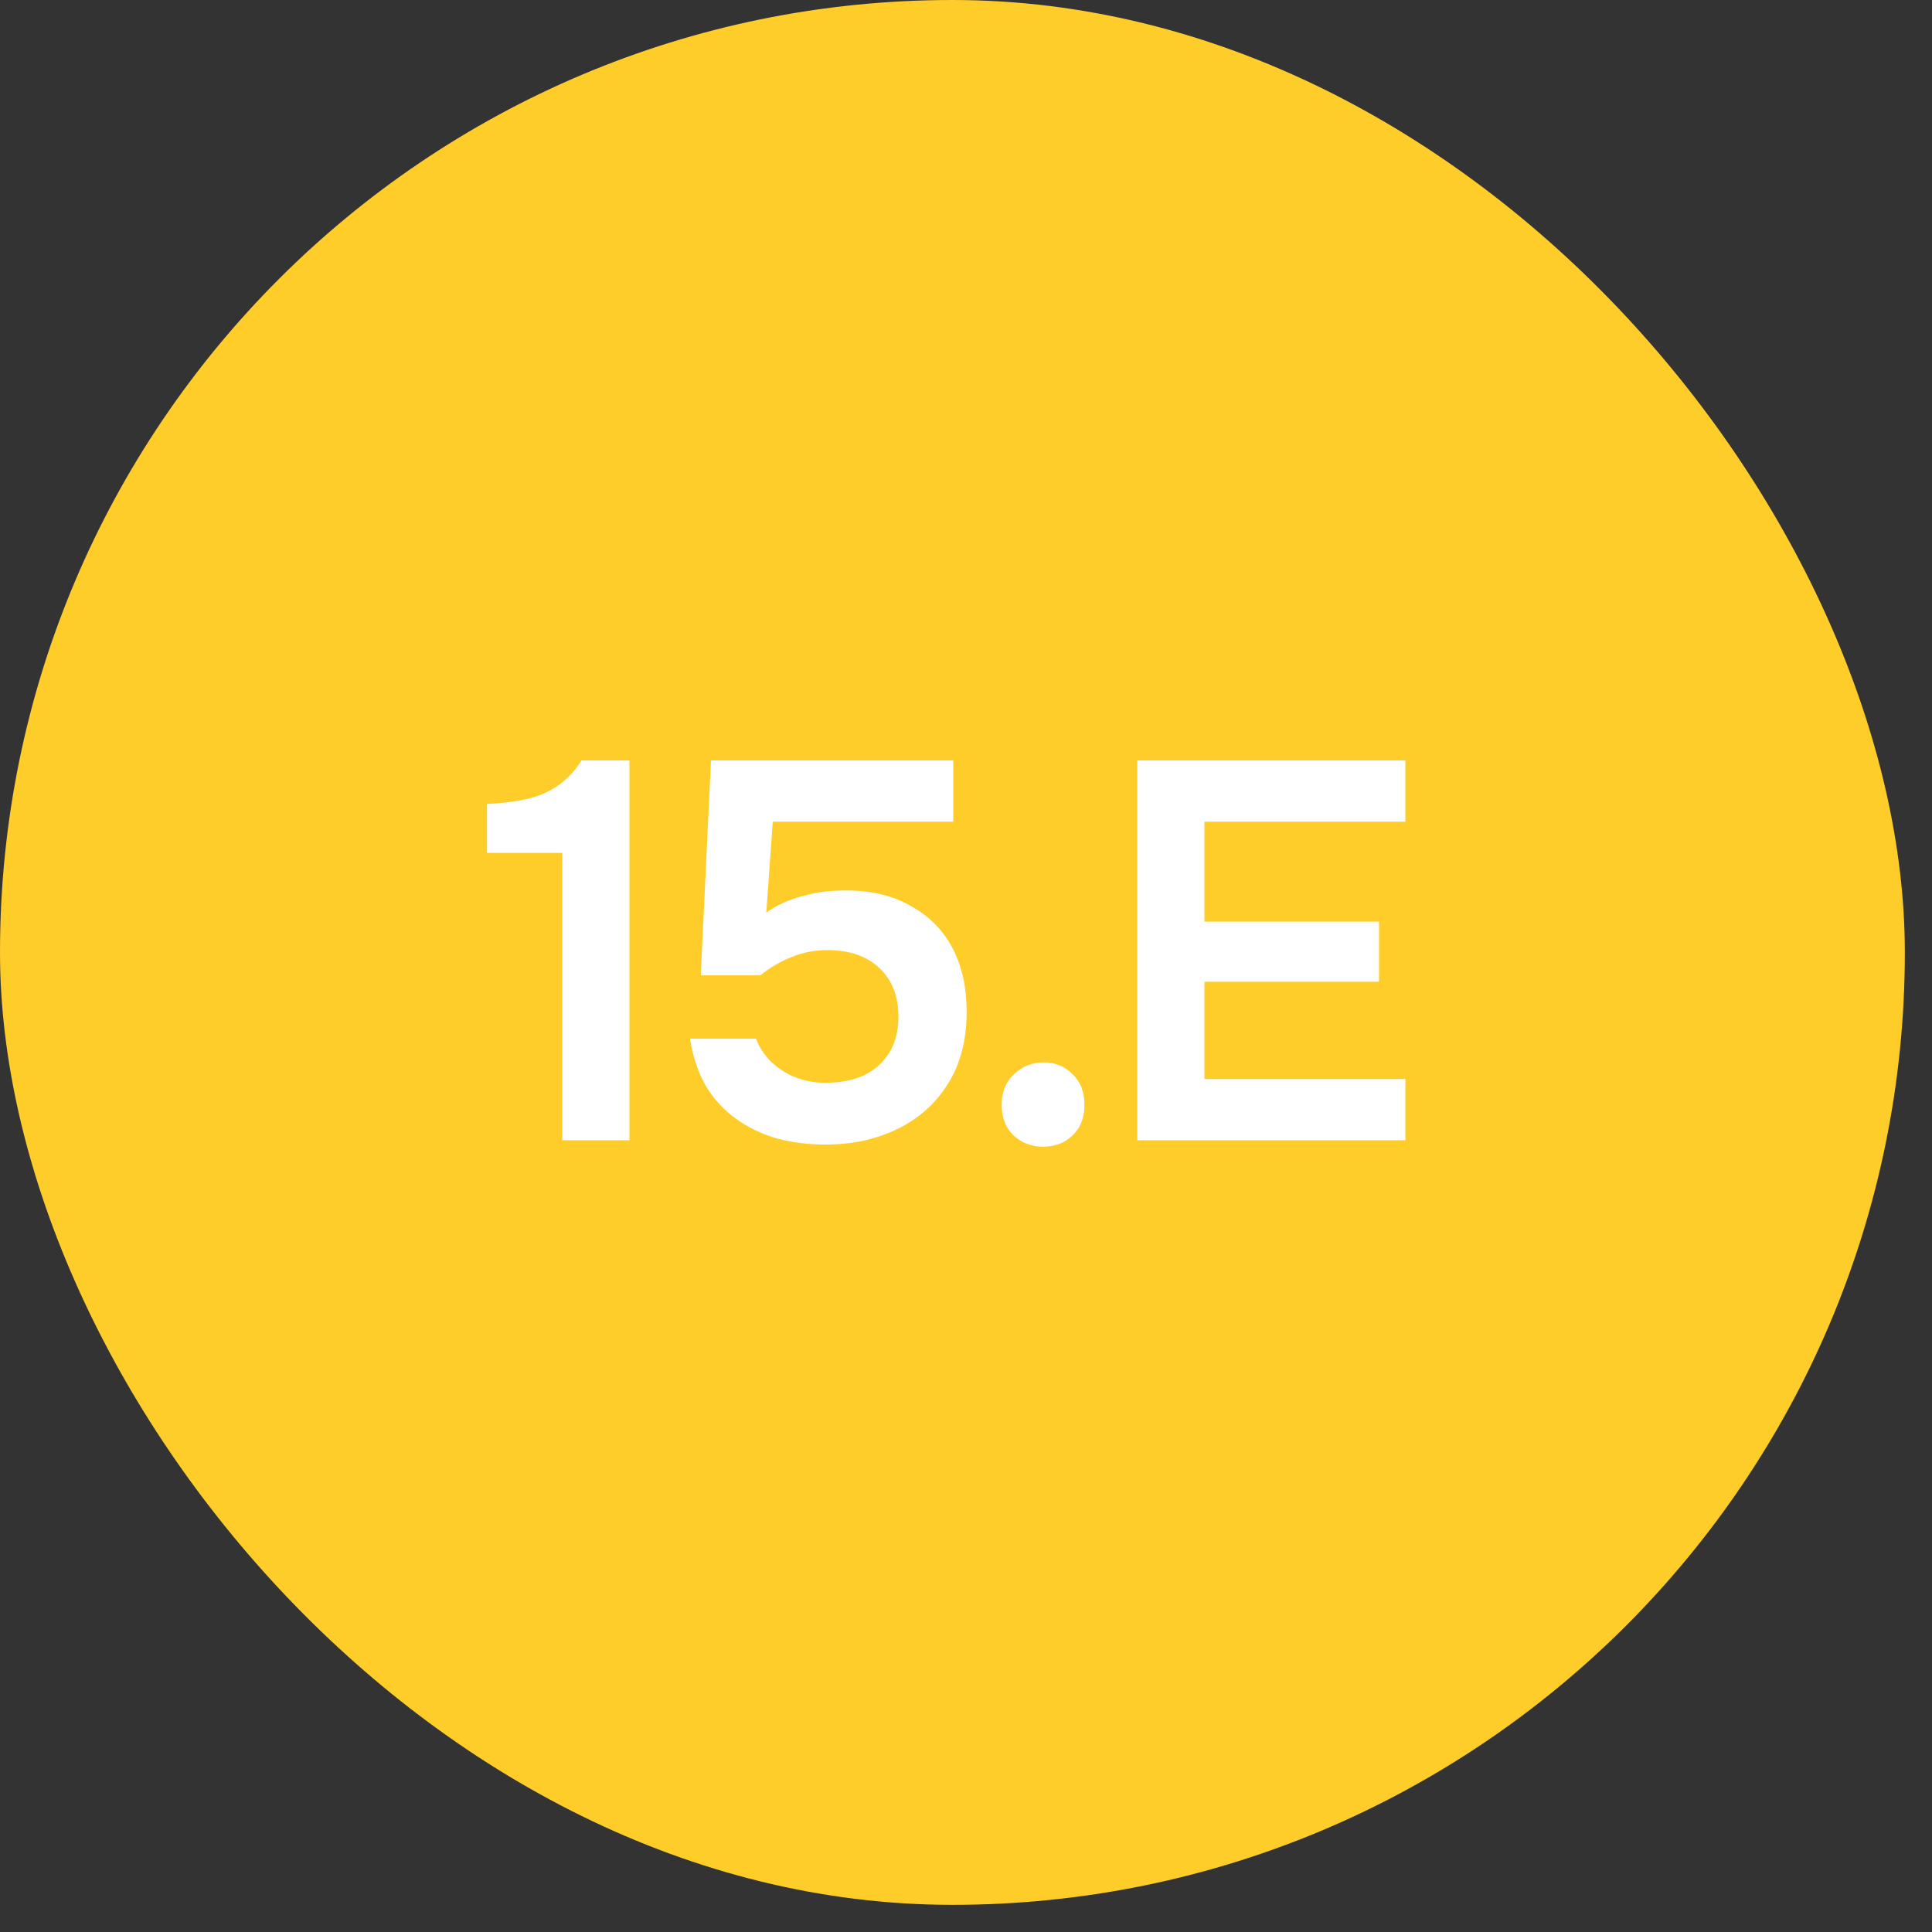
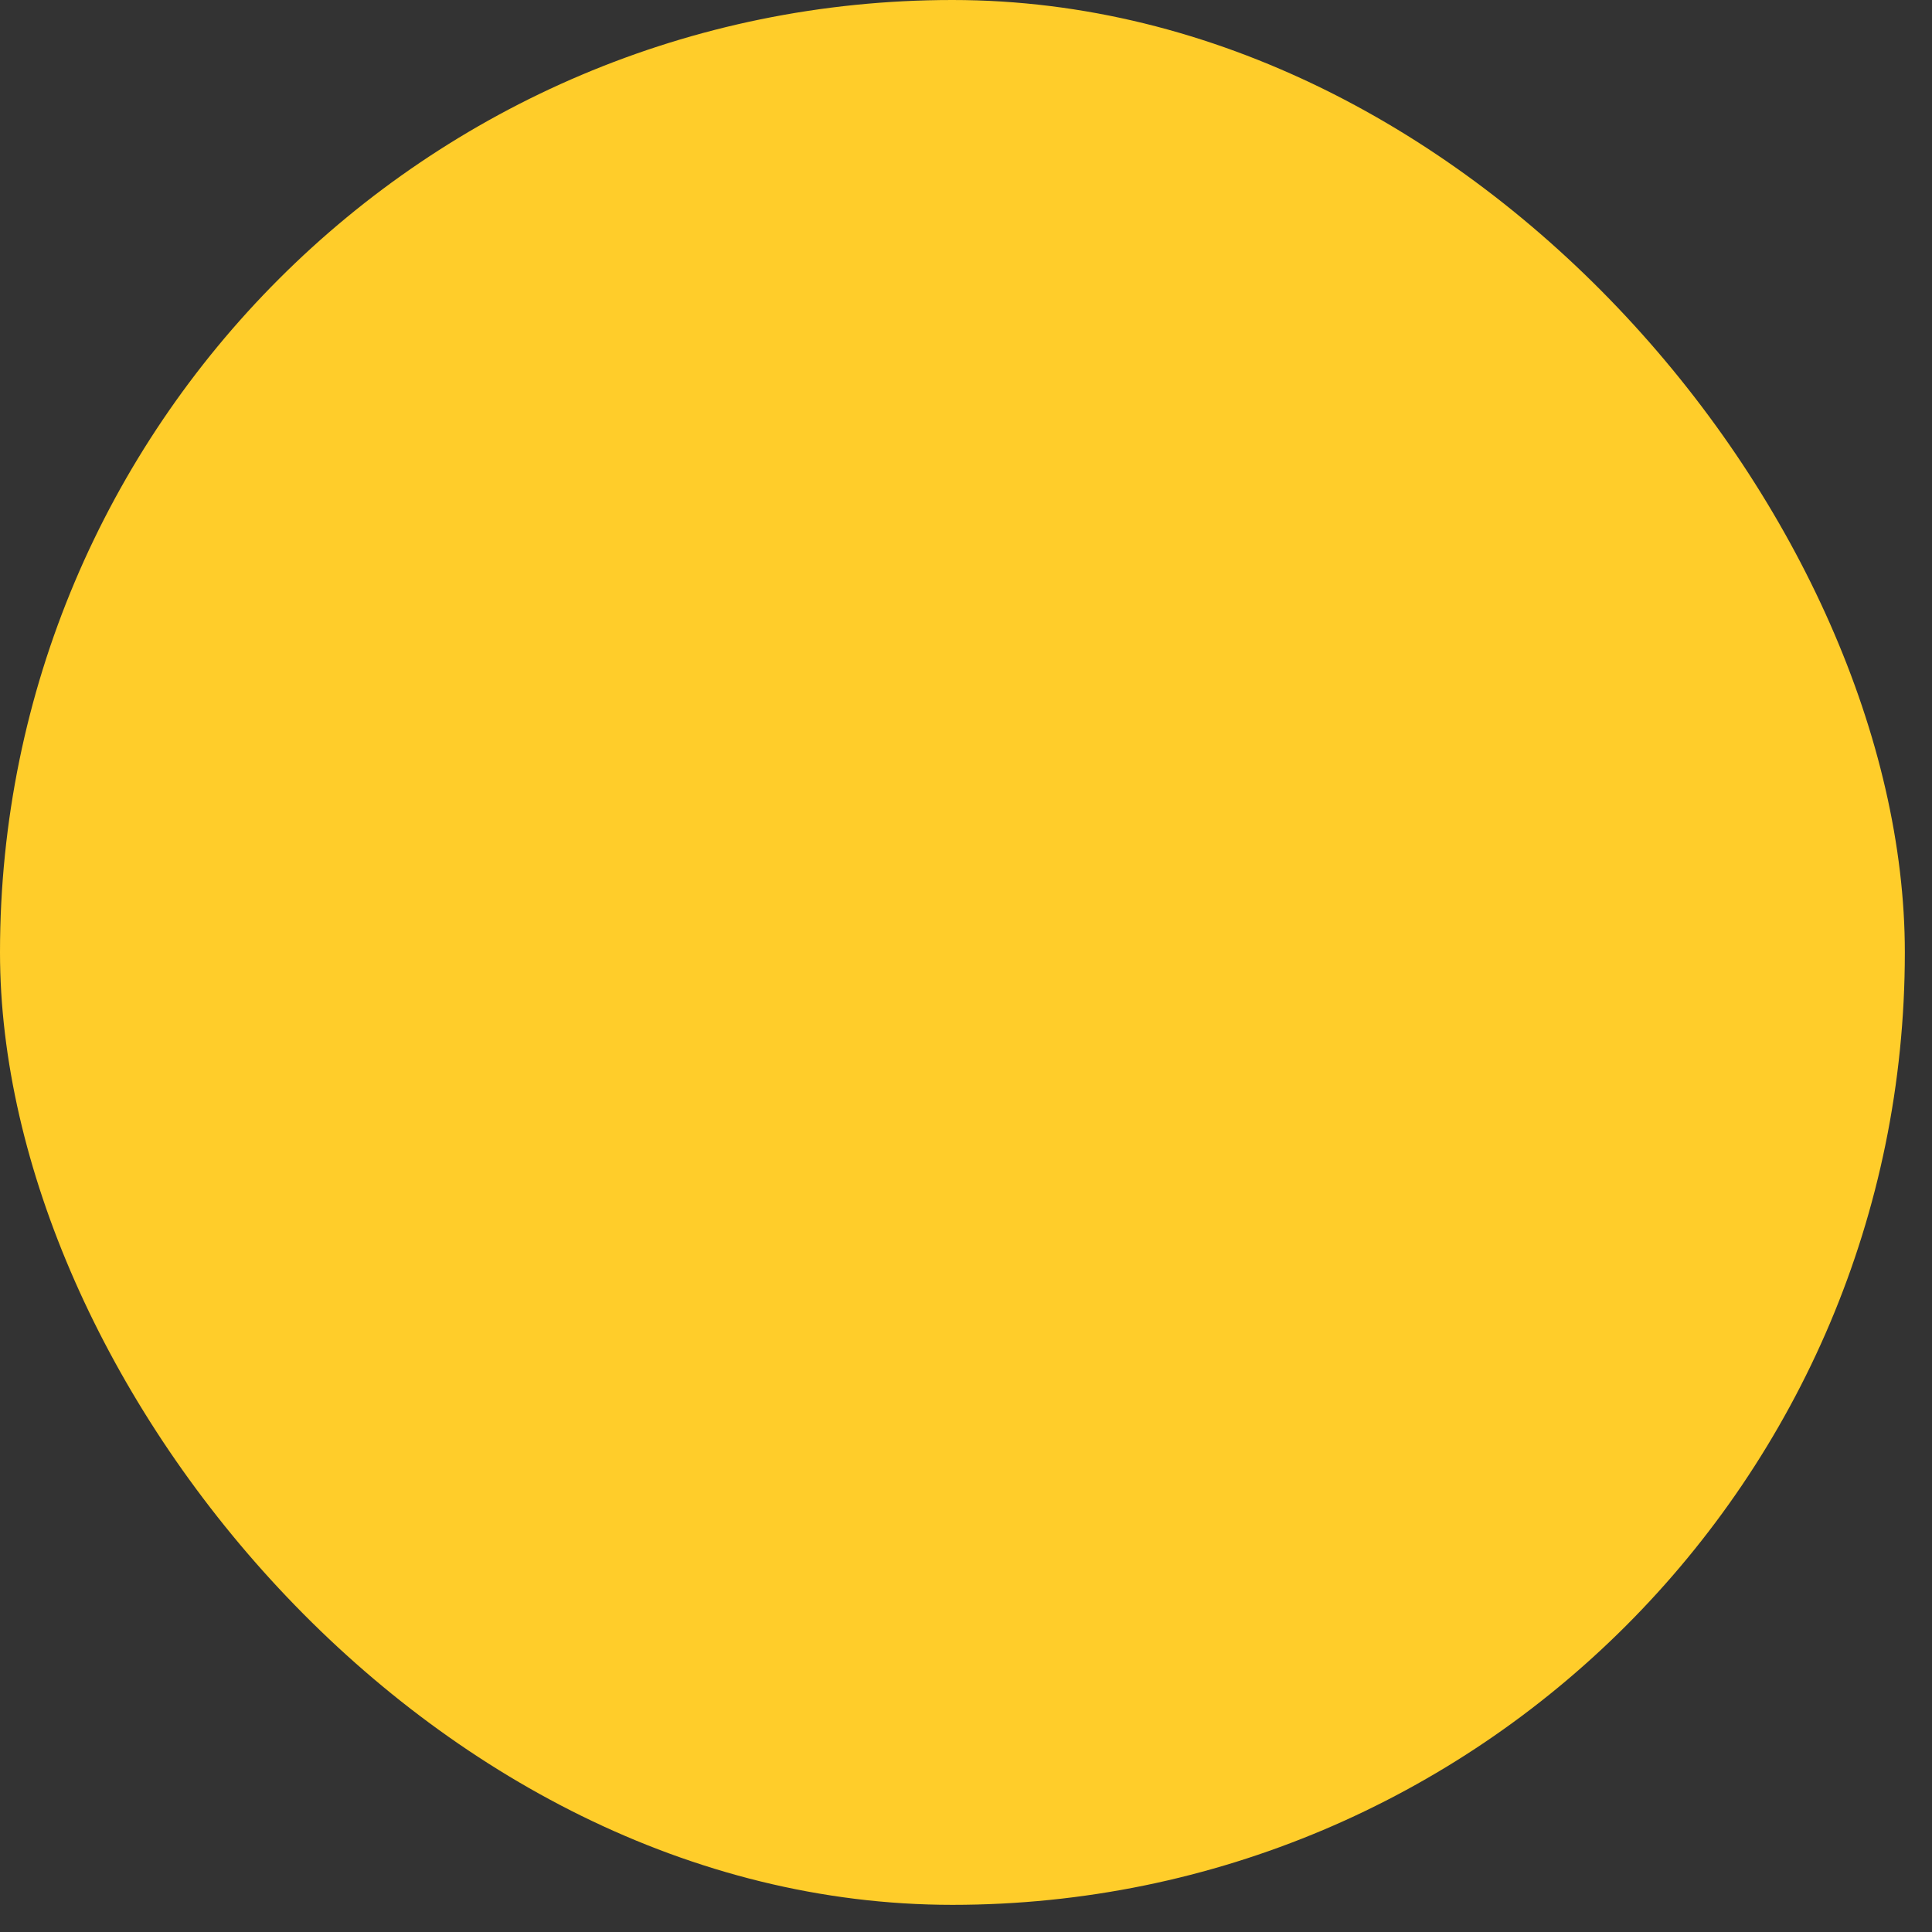
<svg xmlns="http://www.w3.org/2000/svg" width="36" height="36" viewBox="0 0 36 36" fill="none">
  <rect x="0" y="0" width="36" height="36" fill="#333333" stroke="none" />
  <rect width="35.494" height="35.494" rx="17.747" fill="#FFCD2A" />
-   <path d="M10.477 21.247L10.477 15.892H9.075V14.981C9.349 14.968 9.593 14.938 9.806 14.891C10.02 14.844 10.21 14.764 10.377 14.651C10.55 14.537 10.704 14.377 10.837 14.17H11.728L11.728 21.247H10.477ZM15.38 21.327C15.066 21.327 14.769 21.29 14.489 21.217C14.209 21.137 13.955 21.017 13.728 20.857C13.502 20.696 13.311 20.493 13.158 20.246C13.011 19.992 12.911 19.695 12.857 19.355H14.089C14.142 19.502 14.229 19.639 14.349 19.766C14.476 19.892 14.626 19.992 14.799 20.066C14.979 20.139 15.173 20.176 15.38 20.176C15.66 20.176 15.9 20.129 16.101 20.036C16.301 19.936 16.457 19.796 16.571 19.615C16.684 19.429 16.741 19.205 16.741 18.945C16.741 18.558 16.621 18.254 16.381 18.034C16.147 17.814 15.827 17.704 15.42 17.704C15.18 17.704 14.956 17.747 14.749 17.834C14.542 17.914 14.349 18.027 14.169 18.174H13.058L13.248 14.17L17.762 14.17V15.311L14.399 15.311L14.279 17.003C14.479 16.863 14.709 16.759 14.97 16.693C15.23 16.619 15.513 16.586 15.82 16.593C16.274 16.599 16.664 16.699 16.991 16.893C17.325 17.08 17.579 17.34 17.752 17.674C17.926 18.007 18.012 18.401 18.012 18.855C18.012 19.382 17.895 19.829 17.662 20.196C17.435 20.563 17.122 20.843 16.721 21.037C16.327 21.23 15.88 21.327 15.38 21.327ZM19.436 21.367C19.222 21.367 19.039 21.297 18.886 21.157C18.739 21.017 18.665 20.827 18.665 20.586C18.665 20.346 18.742 20.156 18.895 20.016C19.049 19.869 19.233 19.796 19.446 19.796C19.66 19.796 19.84 19.869 19.986 20.016C20.133 20.156 20.207 20.346 20.207 20.586C20.207 20.827 20.133 21.017 19.986 21.157C19.84 21.297 19.656 21.367 19.436 21.367ZM21.192 21.247V14.17L26.187 14.17V15.311L22.443 15.311V17.173L25.696 17.173V18.294L22.443 18.294V20.106L26.187 20.106V21.247L21.192 21.247Z" fill="white" />
</svg>